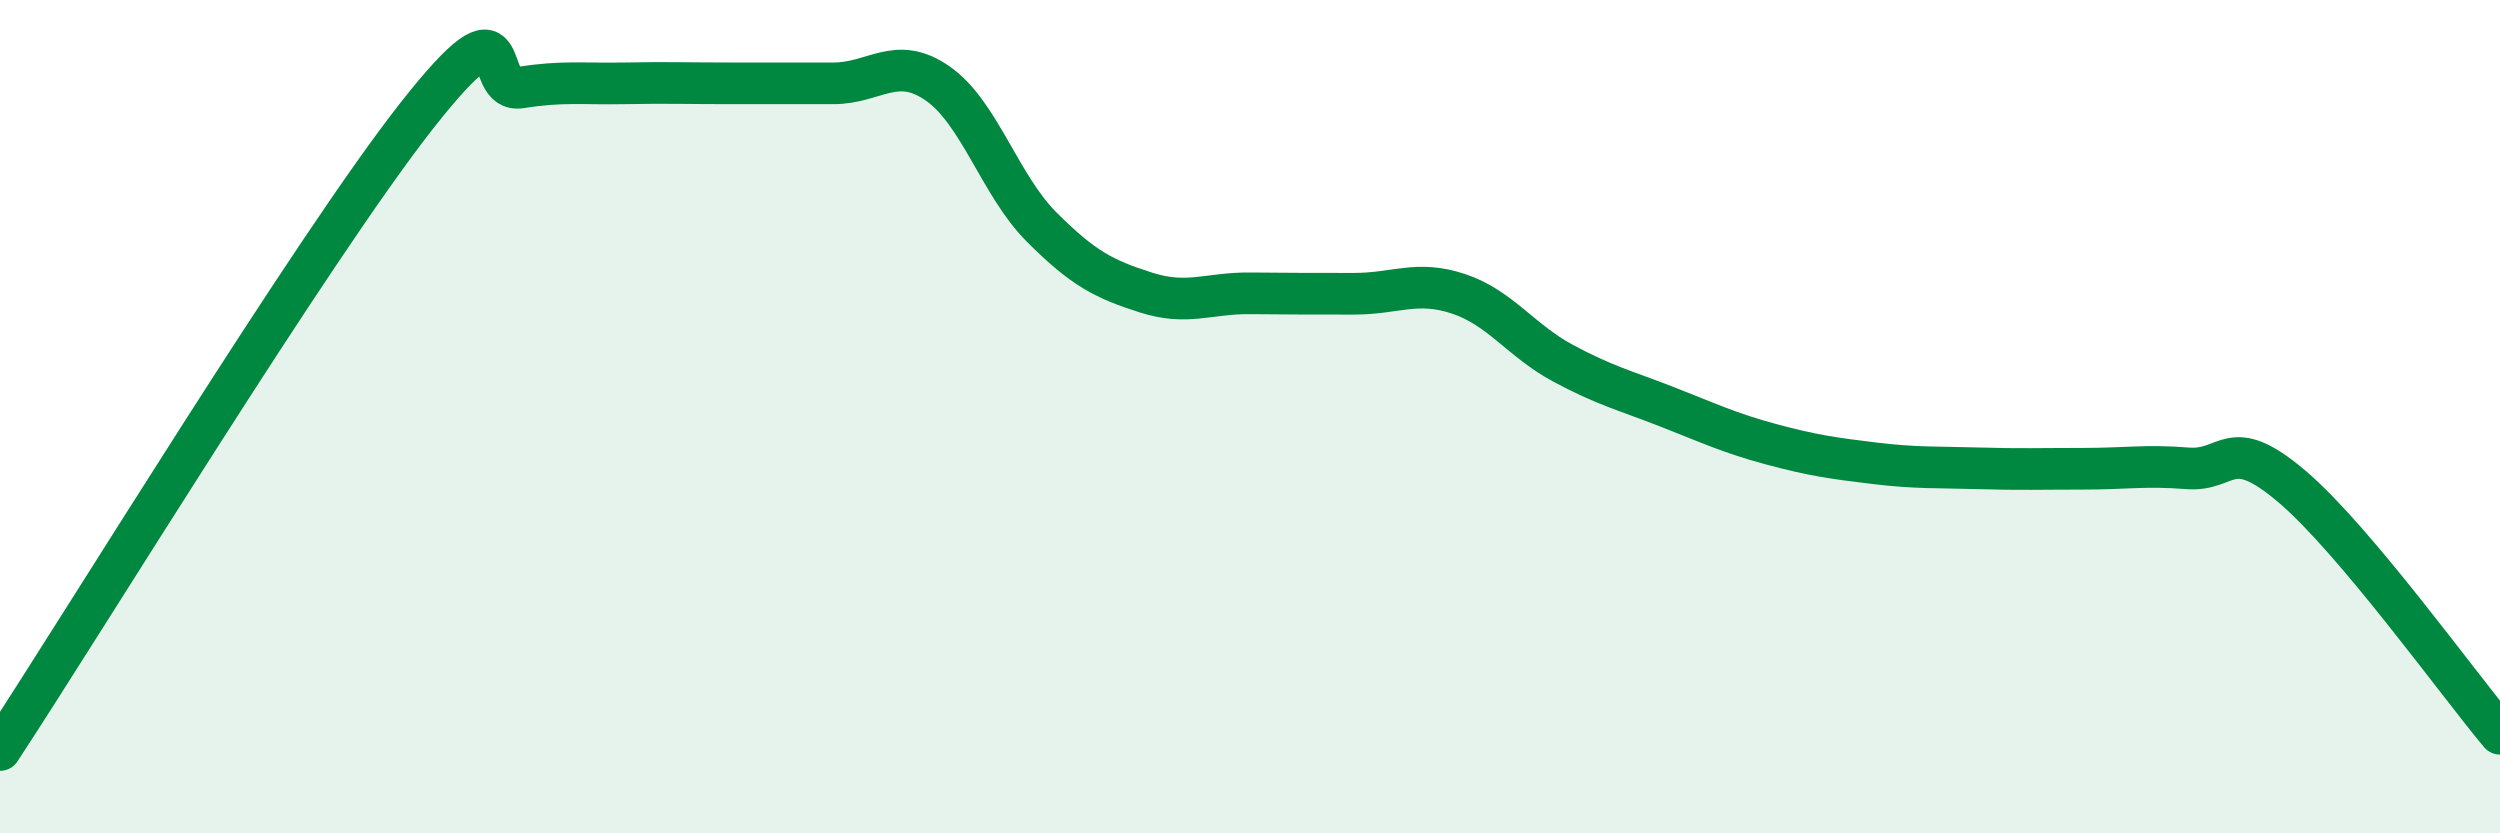
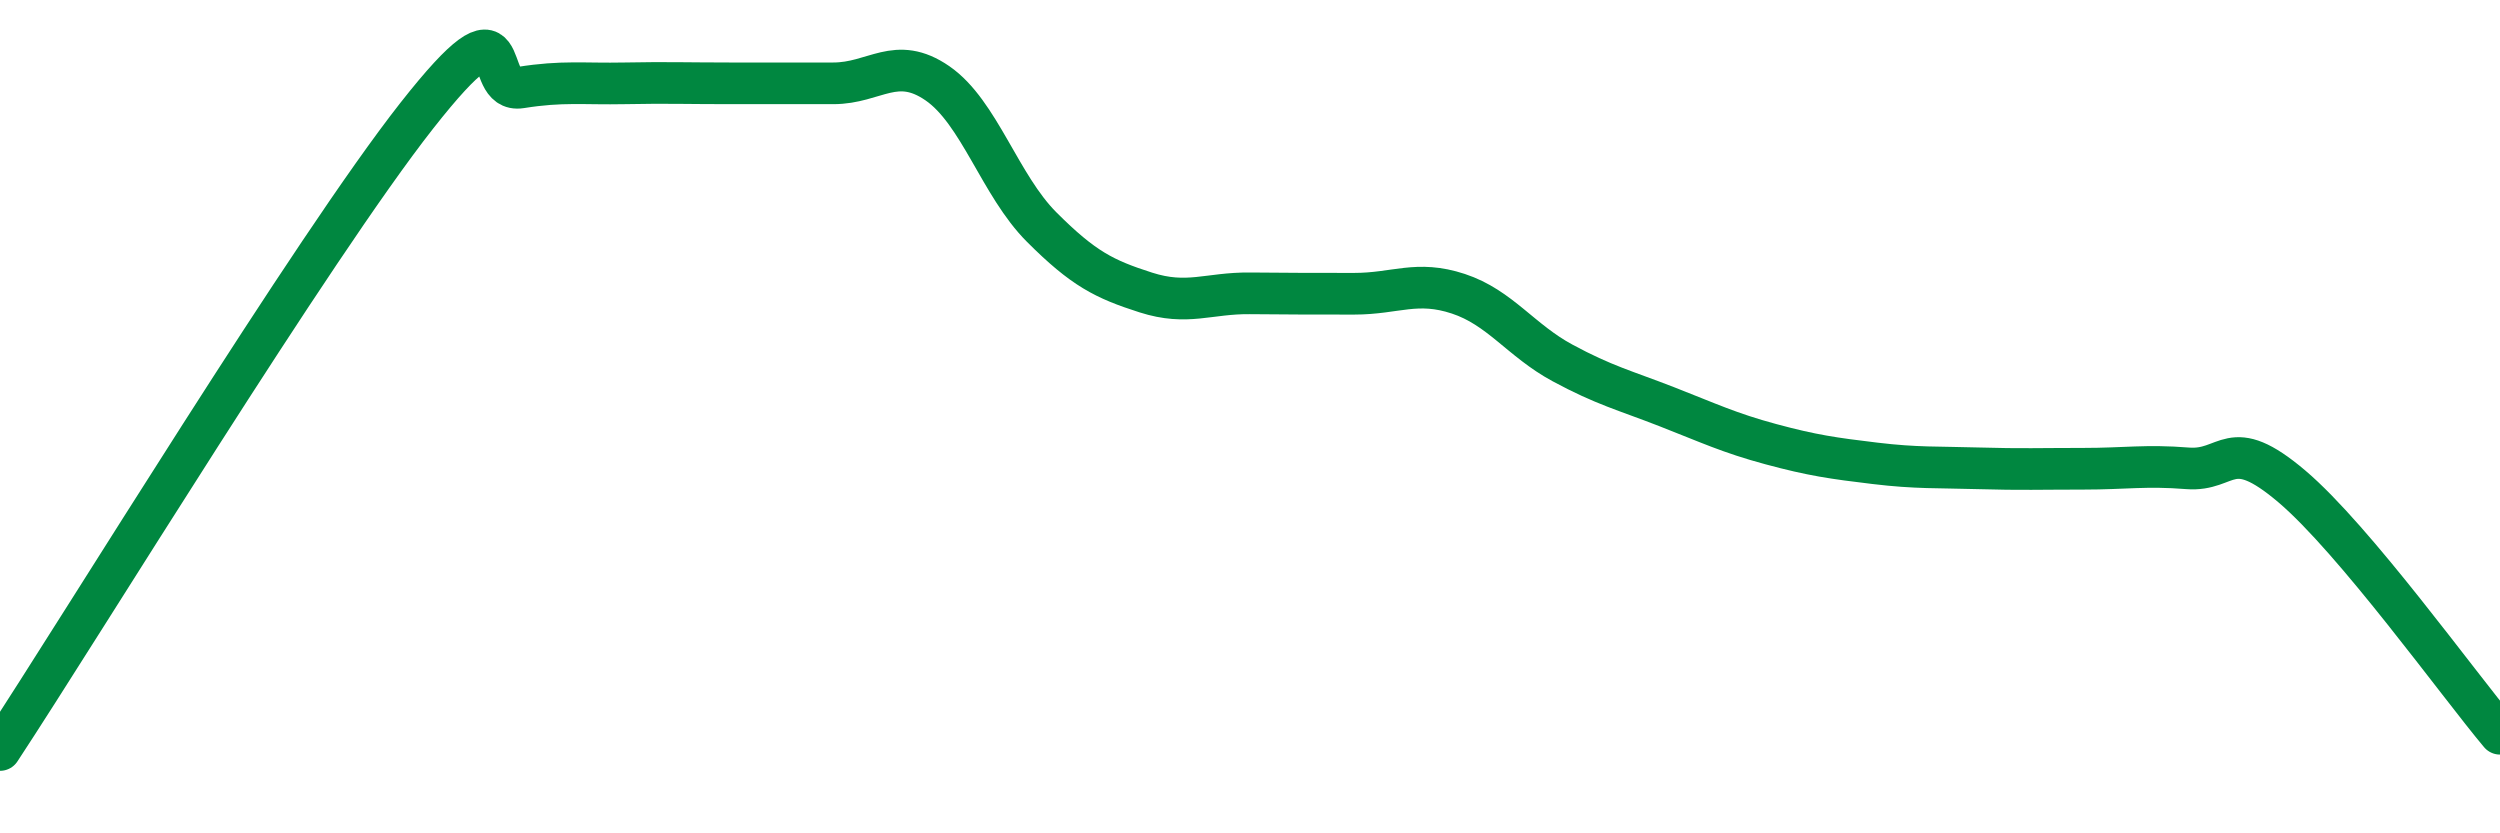
<svg xmlns="http://www.w3.org/2000/svg" width="60" height="20" viewBox="0 0 60 20">
-   <path d="M 0,18 C 2,14.96 7.5,5.96 10,2.78 C 12.5,-0.4 11.5,2.26 12.5,2.1 C 13.5,1.94 14,2.02 15,2 C 16,1.98 16.5,2 17.5,2 C 18.5,2 19,2 20,2 C 21,2 21.5,1.31 22.5,2 C 23.5,2.69 24,4.45 25,5.45 C 26,6.45 26.5,6.7 27.5,7.02 C 28.5,7.34 29,7.03 30,7.04 C 31,7.05 31.5,7.05 32.5,7.05 C 33.5,7.05 34,6.72 35,7.05 C 36,7.38 36.5,8.17 37.5,8.71 C 38.5,9.25 39,9.37 40,9.76 C 41,10.15 41.5,10.39 42.5,10.66 C 43.5,10.93 44,11 45,11.12 C 46,11.24 46.5,11.21 47.5,11.24 C 48.5,11.27 49,11.25 50,11.25 C 51,11.25 51.5,11.16 52.5,11.24 C 53.5,11.32 53.5,10.4 55,11.67 C 56.5,12.94 59,16.42 60,17.61L60 20L0 20Z" fill="#008740" opacity="0.1" stroke-linecap="round" stroke-linejoin="round" />
  <path d="M 0,18 C 2,14.96 7.5,5.96 10,2.78 C 12.5,-0.4 11.5,2.26 12.5,2.1 C 13.5,1.94 14,2.02 15,2 C 16,1.98 16.5,2 17.5,2 C 18.5,2 19,2 20,2 C 21,2 21.5,1.31 22.5,2 C 23.5,2.69 24,4.45 25,5.45 C 26,6.45 26.5,6.7 27.5,7.02 C 28.5,7.34 29,7.03 30,7.04 C 31,7.05 31.5,7.05 32.5,7.05 C 33.5,7.05 34,6.72 35,7.05 C 36,7.38 36.5,8.17 37.5,8.71 C 38.5,9.25 39,9.37 40,9.76 C 41,10.15 41.5,10.39 42.5,10.66 C 43.5,10.93 44,11 45,11.12 C 46,11.24 46.5,11.21 47.5,11.24 C 48.5,11.27 49,11.25 50,11.25 C 51,11.25 51.5,11.16 52.5,11.24 C 53.5,11.32 53.5,10.4 55,11.67 C 56.5,12.94 59,16.42 60,17.61" stroke="#008740" stroke-width="1" fill="none" stroke-linecap="round" stroke-linejoin="round" />
</svg>